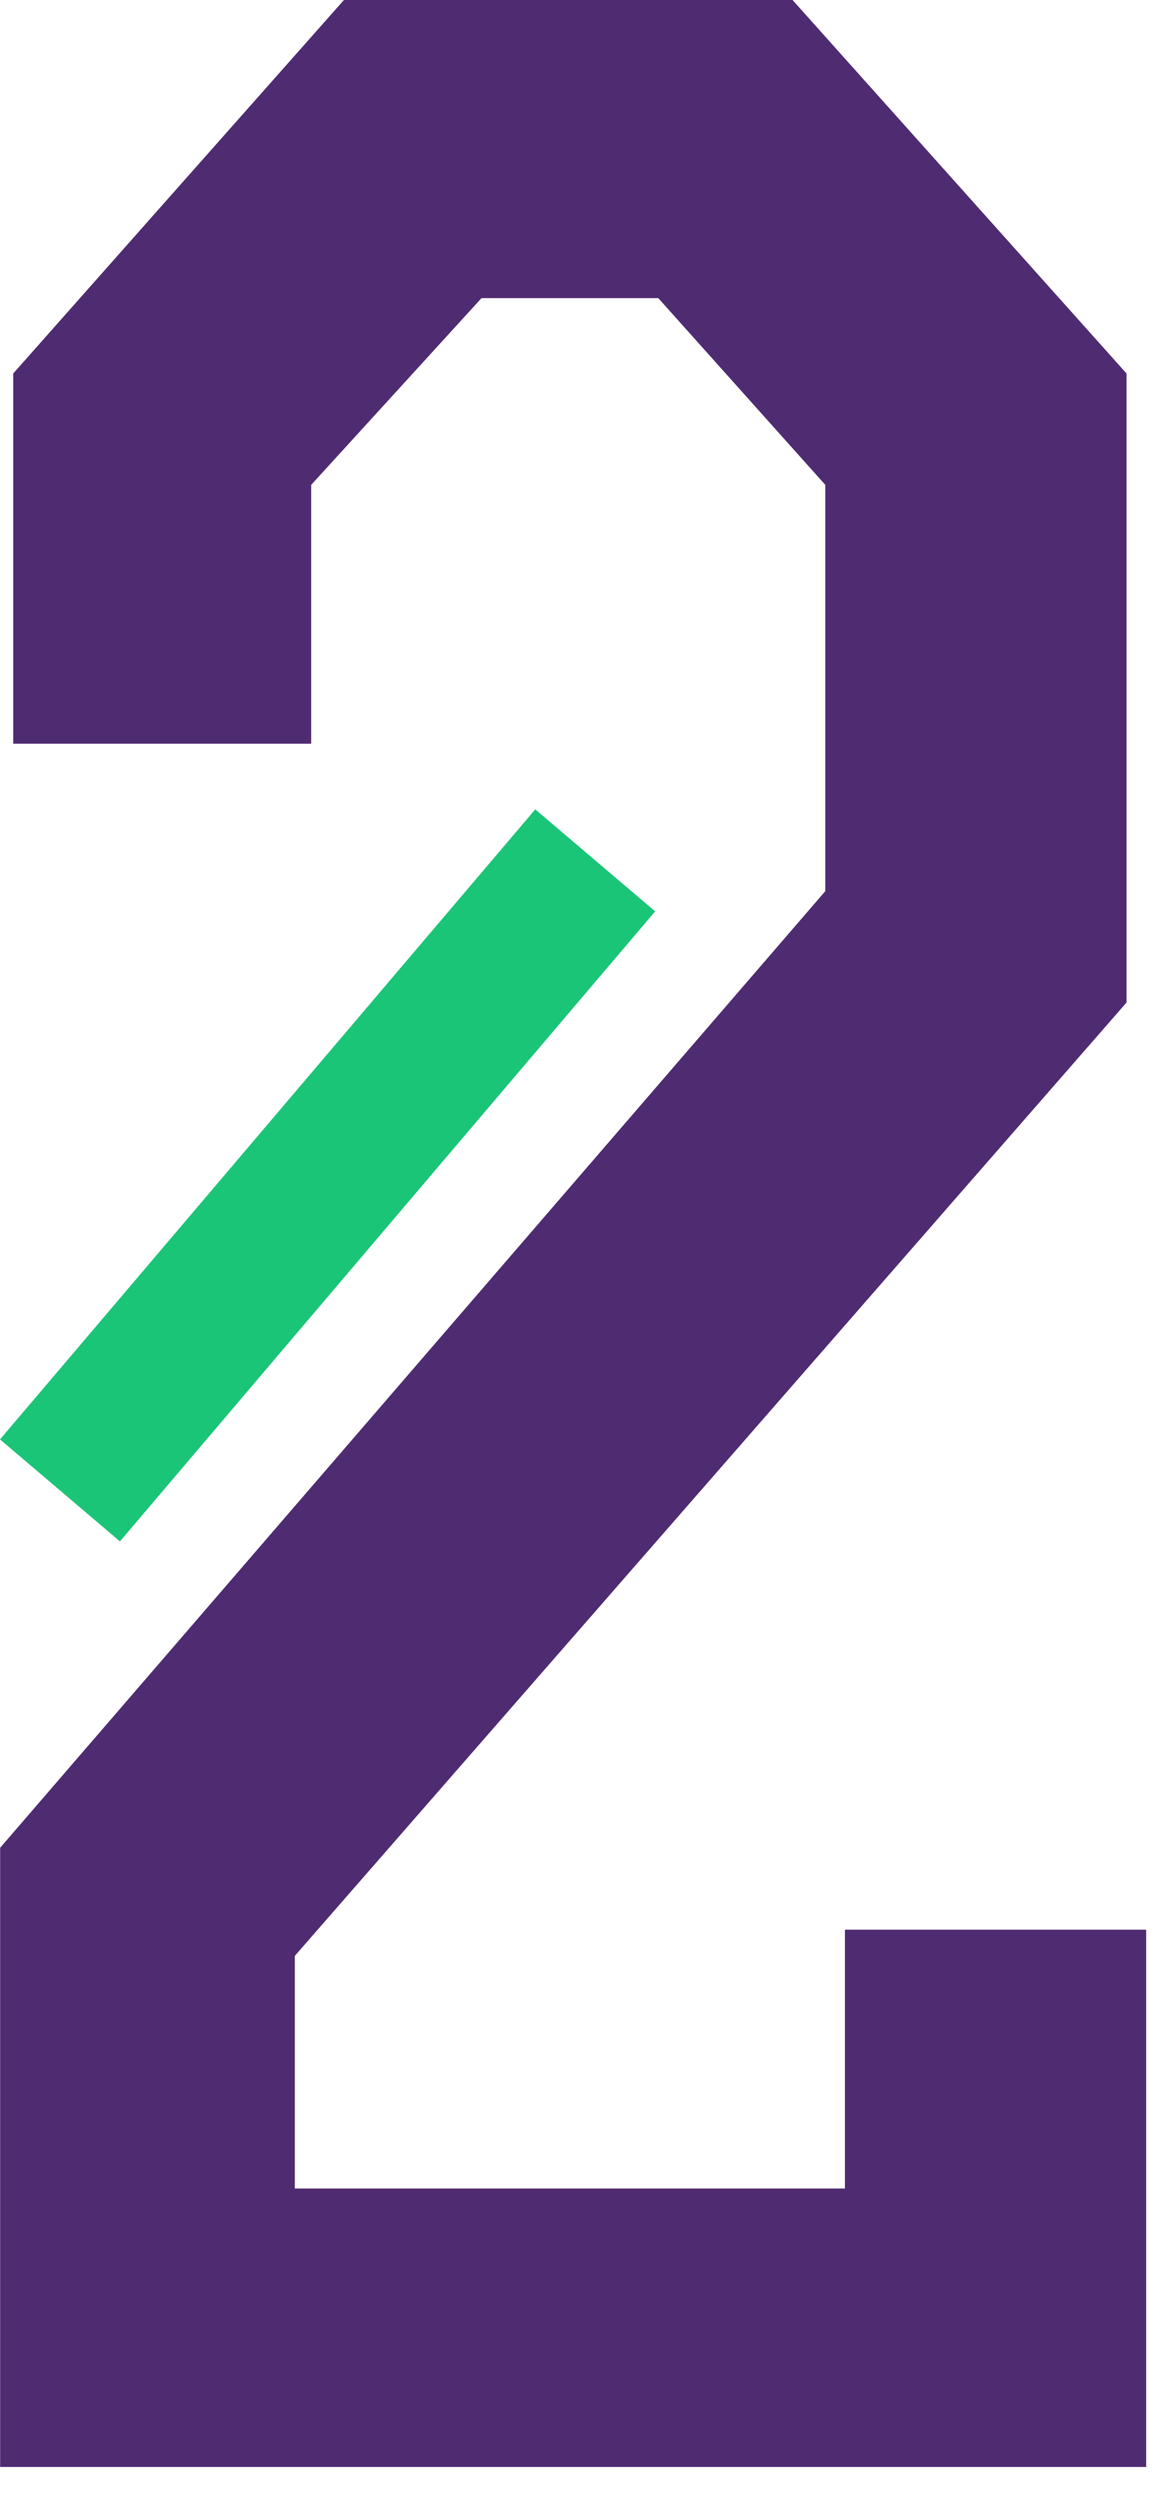
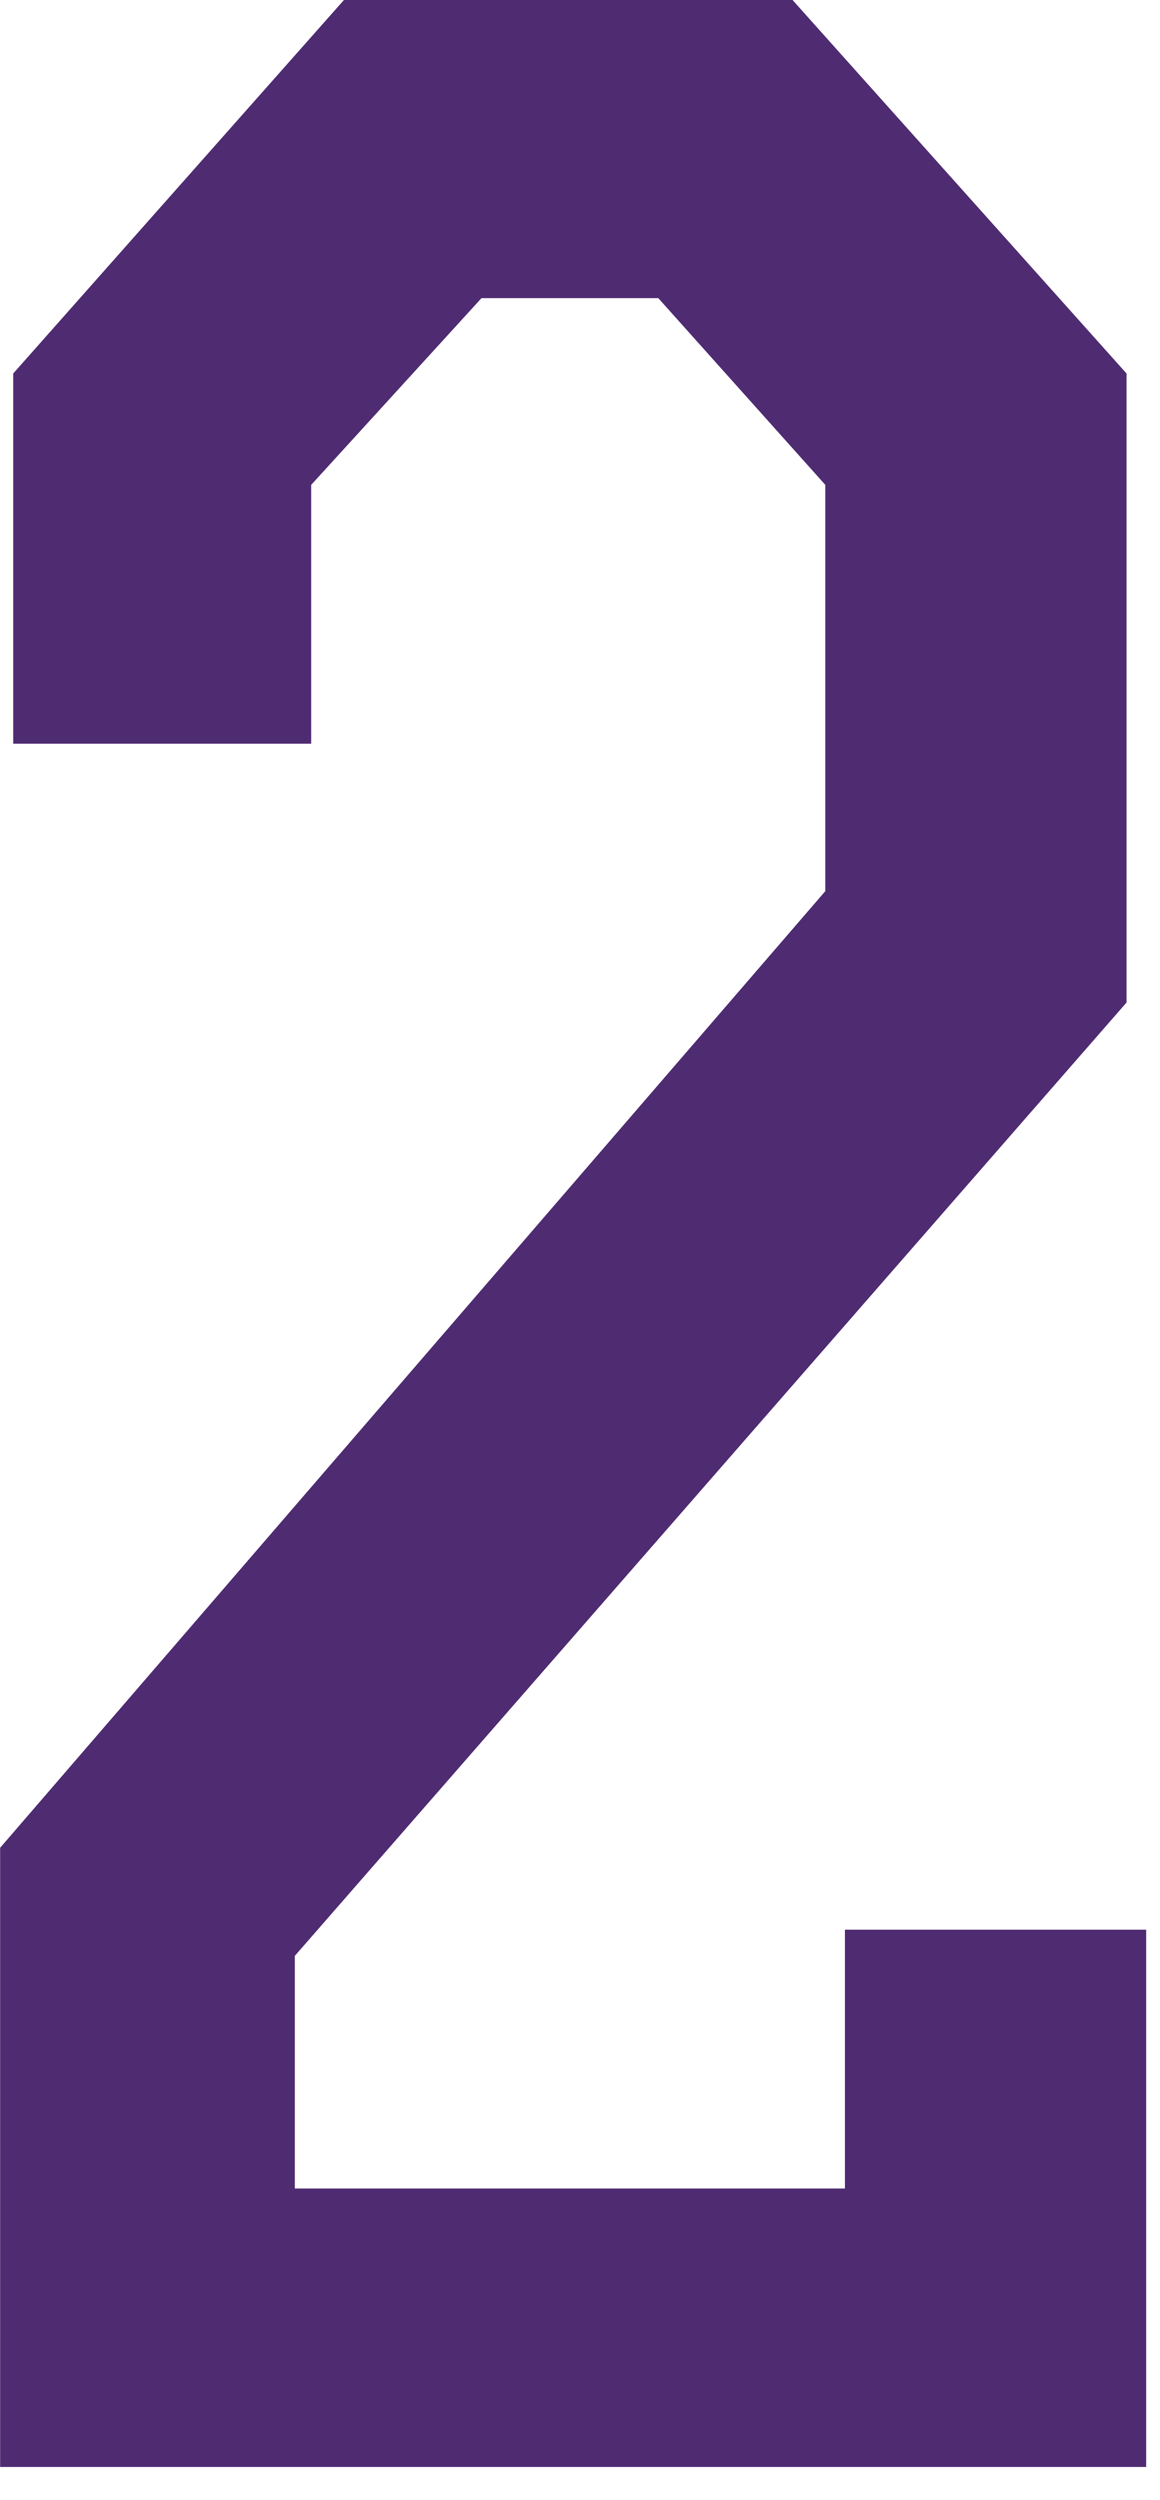
<svg xmlns="http://www.w3.org/2000/svg" width="26" height="56" viewBox="0 0 26 56" fill="none">
  <path d="M0.296 16.66H6.975V10.862L10.792 6.679H14.755L18.498 10.862V19.963L0.003 41.393V55.264H25.69V43.228H18.938V49.026H6.608V43.815L25.25 22.458V8.367L17.764 0H7.709L0.296 8.367V16.66Z" fill="#4F2B72" />
-   <path fill-rule="evenodd" clip-rule="evenodd" d="M0 32.245L11.997 18.131L14.685 20.416L2.688 34.53L0 32.245Z" fill="#1AC577" />
</svg>